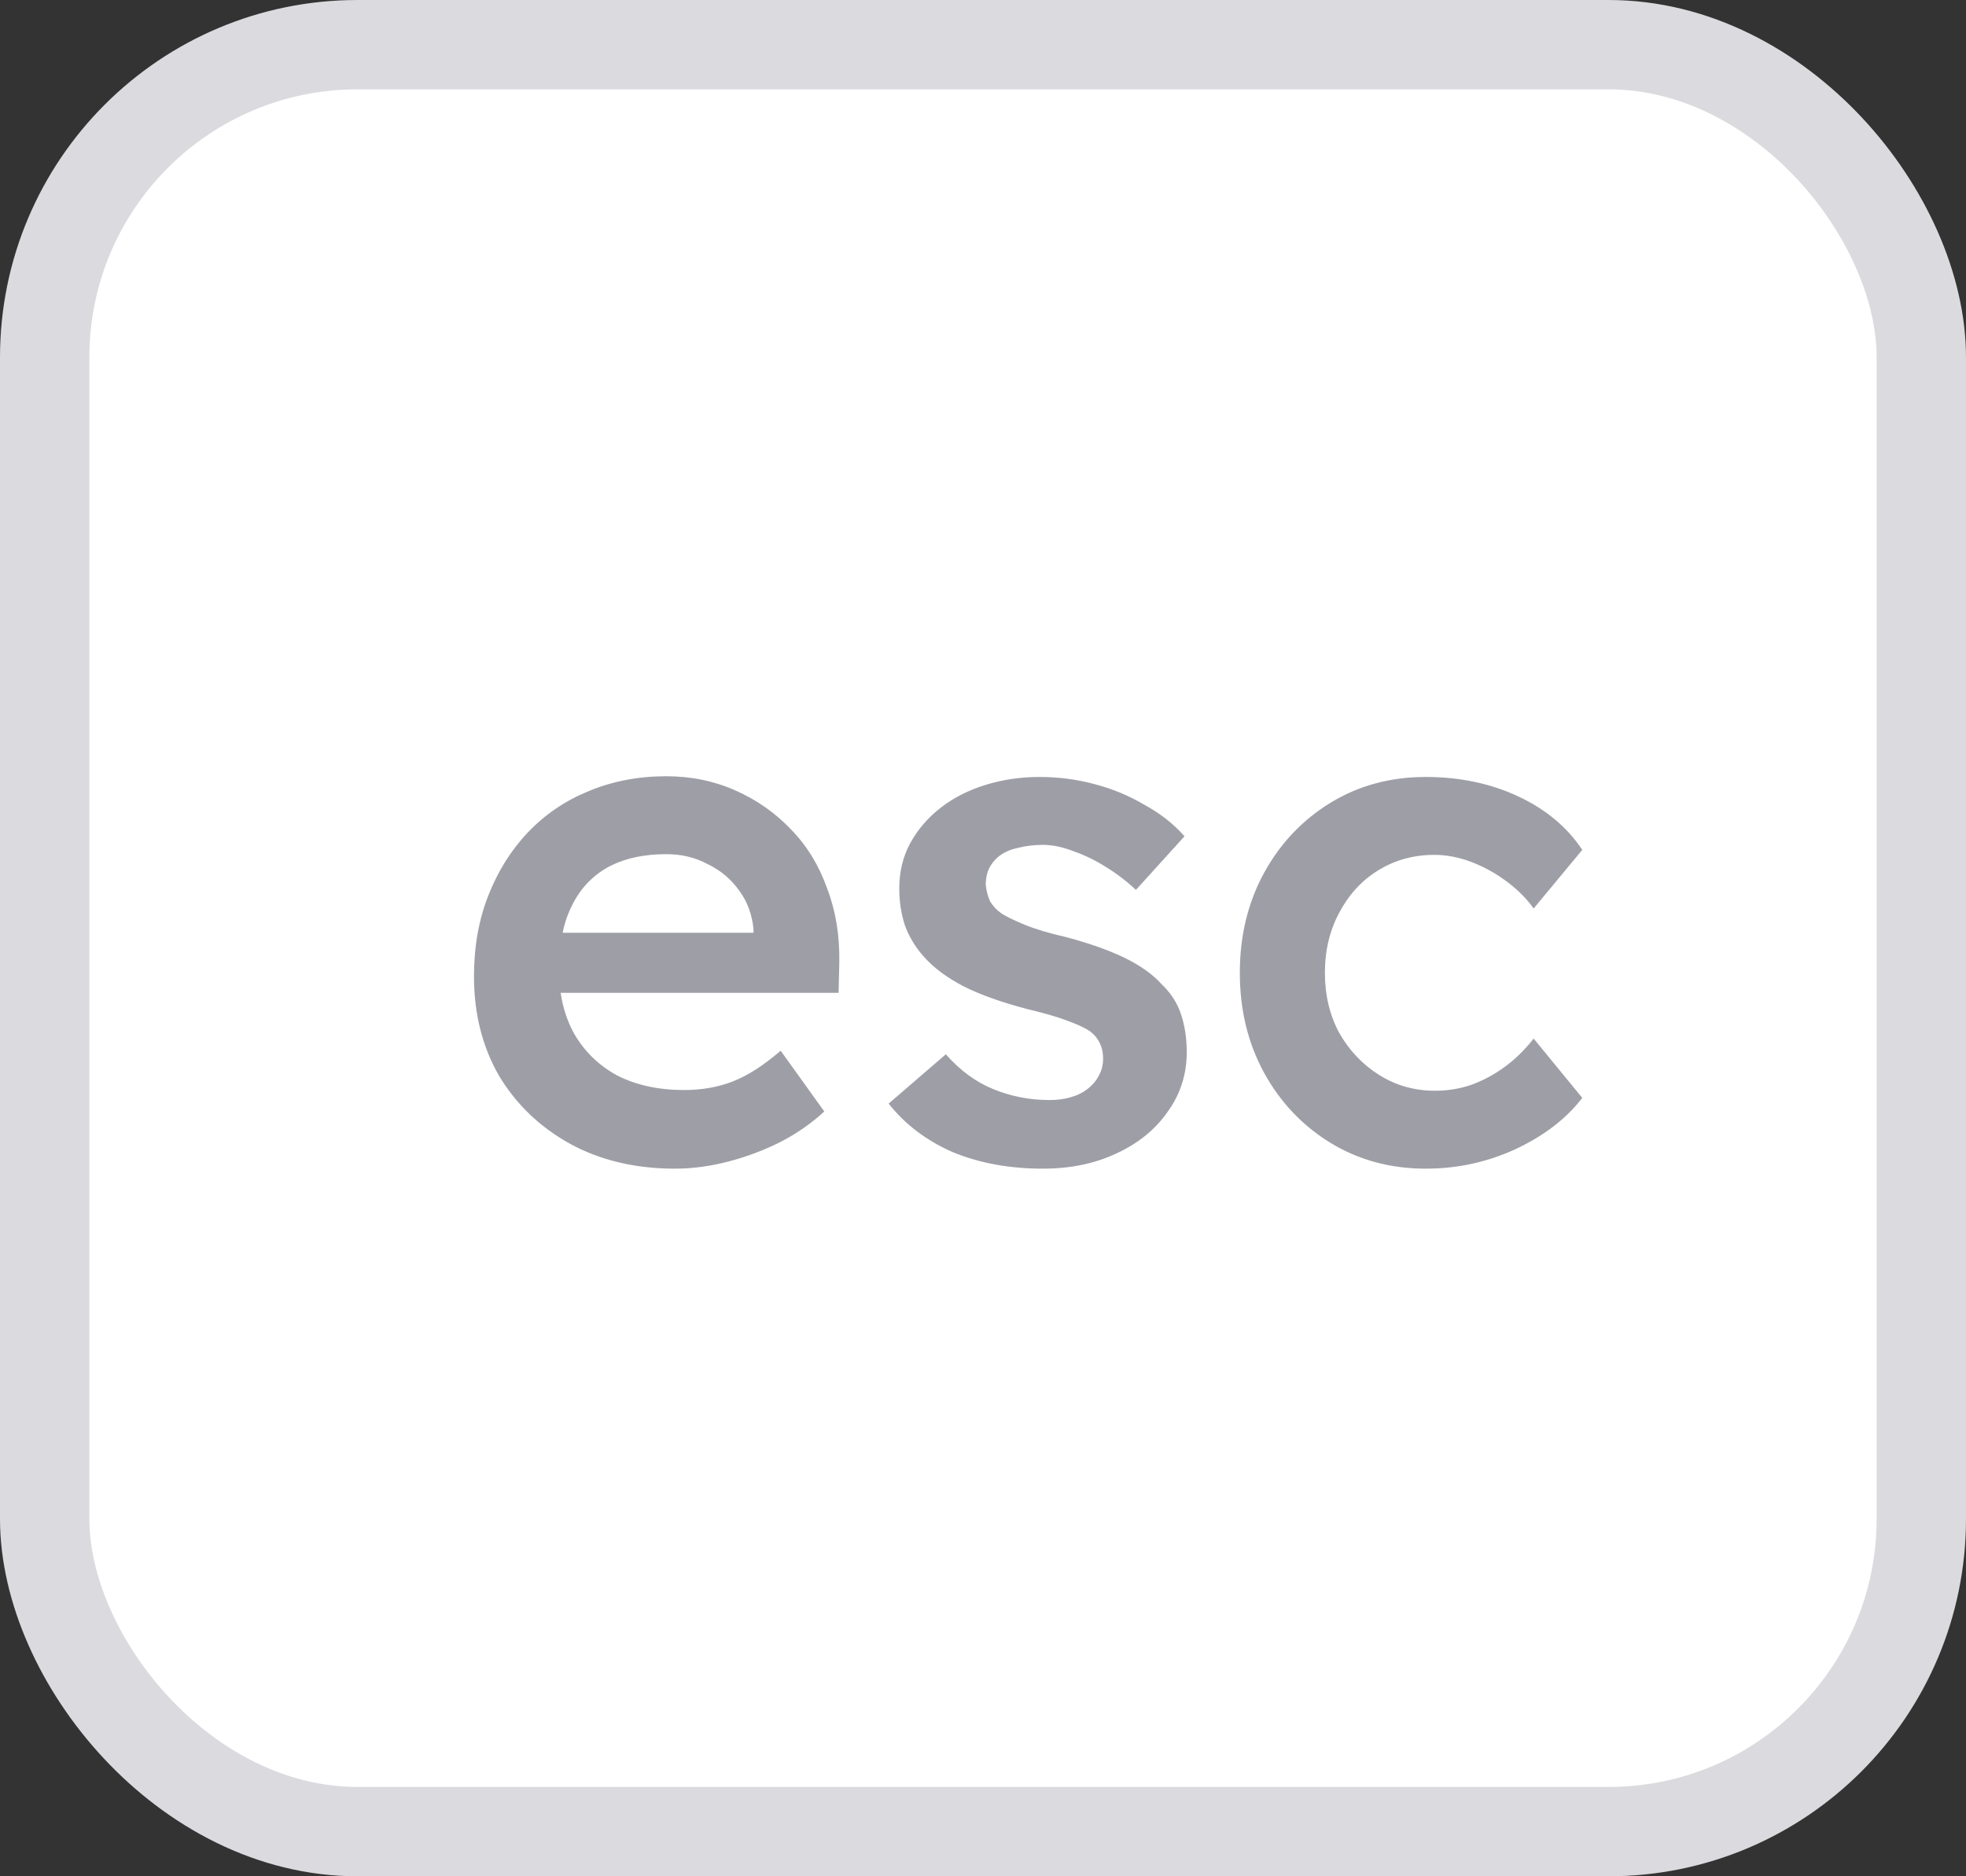
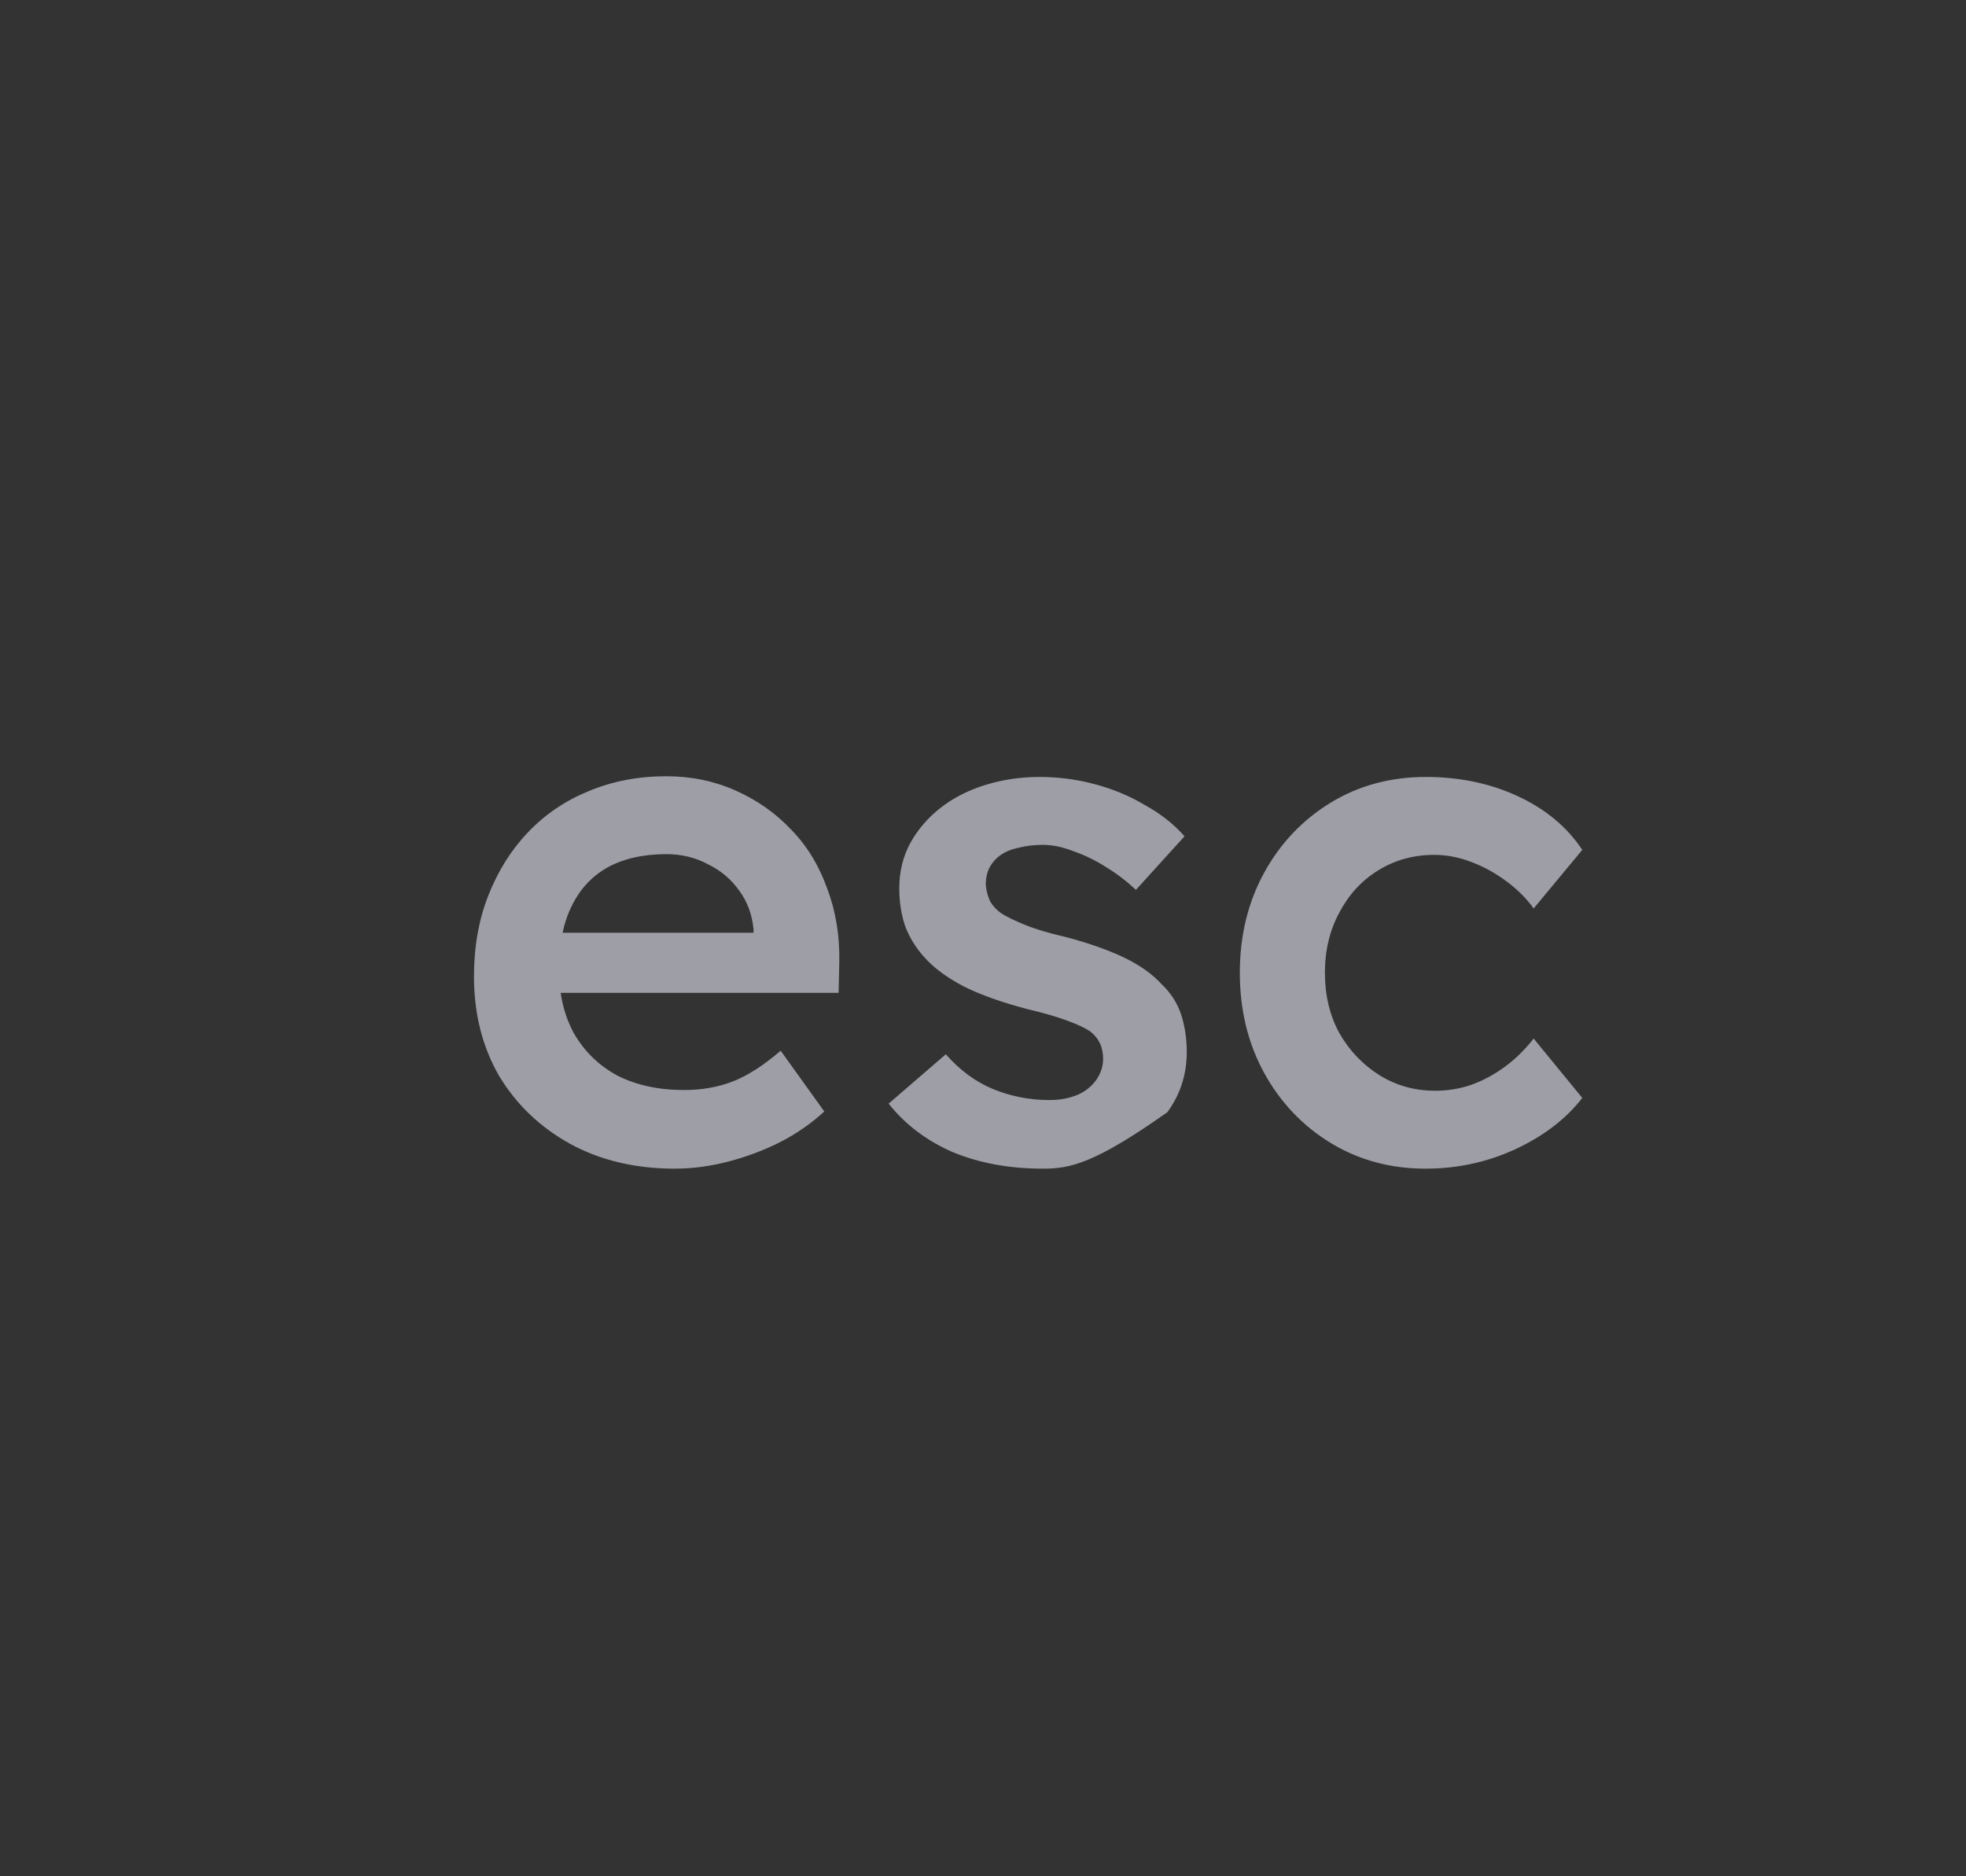
<svg xmlns="http://www.w3.org/2000/svg" width="22" height="21" viewBox="0 0 22 21" fill="none">
  <rect x="0" y="0" width="22" height="21" fill="#333333" stroke="none" />
-   <rect x="21.5" y="20.5" width="21" height="20" rx="3.5" transform="rotate(-180 21.5 20.5)" fill="white" stroke="#DBDADE" />
-   <path d="M7.552 13.08C7.109 13.08 6.717 12.987 6.376 12.8C6.04 12.613 5.776 12.36 5.584 12.04C5.397 11.715 5.304 11.344 5.304 10.928C5.304 10.597 5.357 10.296 5.464 10.024C5.571 9.752 5.717 9.517 5.904 9.32C6.096 9.117 6.323 8.963 6.584 8.856C6.851 8.744 7.141 8.688 7.456 8.688C7.733 8.688 7.992 8.741 8.232 8.848C8.472 8.955 8.68 9.101 8.856 9.288C9.032 9.469 9.165 9.688 9.256 9.944C9.352 10.195 9.397 10.469 9.392 10.768L9.384 11.112H5.968L5.784 10.44H8.56L8.432 10.576V10.4C8.416 10.235 8.363 10.091 8.272 9.968C8.181 9.84 8.064 9.741 7.92 9.672C7.781 9.597 7.627 9.56 7.456 9.56C7.195 9.56 6.973 9.611 6.792 9.712C6.616 9.813 6.483 9.96 6.392 10.152C6.301 10.339 6.256 10.573 6.256 10.856C6.256 11.128 6.312 11.365 6.424 11.568C6.541 11.771 6.704 11.928 6.912 12.04C7.125 12.147 7.373 12.2 7.656 12.2C7.853 12.2 8.035 12.168 8.2 12.104C8.365 12.04 8.544 11.925 8.736 11.76L9.224 12.44C9.08 12.573 8.915 12.688 8.728 12.784C8.547 12.875 8.355 12.947 8.152 13C7.949 13.053 7.749 13.08 7.552 13.08ZM11.671 13.08C11.298 13.08 10.962 13.019 10.664 12.896C10.37 12.768 10.13 12.587 9.944 12.352L10.584 11.8C10.743 11.981 10.922 12.112 11.12 12.192C11.317 12.272 11.525 12.312 11.743 12.312C11.834 12.312 11.914 12.301 11.983 12.28C12.058 12.259 12.122 12.227 12.175 12.184C12.229 12.141 12.269 12.093 12.296 12.04C12.328 11.981 12.344 11.917 12.344 11.848C12.344 11.72 12.296 11.619 12.2 11.544C12.146 11.507 12.061 11.467 11.944 11.424C11.832 11.381 11.685 11.339 11.504 11.296C11.216 11.221 10.976 11.136 10.784 11.04C10.591 10.939 10.442 10.827 10.335 10.704C10.245 10.603 10.175 10.488 10.127 10.36C10.085 10.232 10.063 10.093 10.063 9.944C10.063 9.757 10.104 9.589 10.184 9.44C10.269 9.285 10.383 9.152 10.527 9.04C10.671 8.928 10.839 8.843 11.031 8.784C11.223 8.725 11.424 8.696 11.632 8.696C11.845 8.696 12.05 8.723 12.248 8.776C12.45 8.829 12.637 8.907 12.807 9.008C12.983 9.104 13.133 9.221 13.255 9.36L12.711 9.96C12.61 9.864 12.498 9.779 12.376 9.704C12.258 9.629 12.138 9.571 12.015 9.528C11.893 9.48 11.778 9.456 11.671 9.456C11.57 9.456 11.479 9.467 11.399 9.488C11.319 9.504 11.253 9.531 11.2 9.568C11.146 9.605 11.104 9.653 11.072 9.712C11.045 9.765 11.031 9.829 11.031 9.904C11.037 9.968 11.053 10.029 11.079 10.088C11.111 10.141 11.154 10.187 11.207 10.224C11.266 10.261 11.354 10.304 11.472 10.352C11.589 10.4 11.741 10.445 11.928 10.488C12.189 10.557 12.408 10.635 12.584 10.72C12.759 10.805 12.898 10.904 12.999 11.016C13.101 11.112 13.173 11.224 13.216 11.352C13.258 11.48 13.28 11.621 13.28 11.776C13.28 12.027 13.207 12.251 13.063 12.448C12.925 12.645 12.733 12.8 12.488 12.912C12.248 13.024 11.976 13.08 11.671 13.08ZM15.954 13.08C15.56 13.08 15.205 12.984 14.89 12.792C14.576 12.6 14.328 12.339 14.146 12.008C13.965 11.677 13.874 11.304 13.874 10.888C13.874 10.472 13.965 10.099 14.146 9.768C14.328 9.437 14.576 9.176 14.89 8.984C15.205 8.792 15.56 8.696 15.954 8.696C16.333 8.696 16.677 8.768 16.986 8.912C17.296 9.056 17.536 9.256 17.706 9.512L17.162 10.168C17.082 10.056 16.981 9.955 16.858 9.864C16.736 9.773 16.605 9.701 16.466 9.648C16.328 9.595 16.189 9.568 16.05 9.568C15.816 9.568 15.605 9.627 15.418 9.744C15.237 9.856 15.093 10.013 14.986 10.216C14.88 10.413 14.826 10.637 14.826 10.888C14.826 11.139 14.88 11.363 14.986 11.56C15.098 11.757 15.248 11.915 15.434 12.032C15.621 12.149 15.829 12.208 16.058 12.208C16.197 12.208 16.33 12.187 16.458 12.144C16.592 12.096 16.717 12.029 16.834 11.944C16.952 11.859 17.061 11.752 17.162 11.624L17.706 12.288C17.525 12.523 17.274 12.715 16.954 12.864C16.64 13.008 16.306 13.08 15.954 13.08Z" fill="#9E9EA7" />
+   <path d="M7.552 13.08C7.109 13.08 6.717 12.987 6.376 12.8C6.04 12.613 5.776 12.36 5.584 12.04C5.397 11.715 5.304 11.344 5.304 10.928C5.304 10.597 5.357 10.296 5.464 10.024C5.571 9.752 5.717 9.517 5.904 9.32C6.096 9.117 6.323 8.963 6.584 8.856C6.851 8.744 7.141 8.688 7.456 8.688C7.733 8.688 7.992 8.741 8.232 8.848C8.472 8.955 8.68 9.101 8.856 9.288C9.032 9.469 9.165 9.688 9.256 9.944C9.352 10.195 9.397 10.469 9.392 10.768L9.384 11.112H5.968L5.784 10.44H8.56L8.432 10.576V10.4C8.416 10.235 8.363 10.091 8.272 9.968C8.181 9.84 8.064 9.741 7.92 9.672C7.781 9.597 7.627 9.56 7.456 9.56C7.195 9.56 6.973 9.611 6.792 9.712C6.616 9.813 6.483 9.96 6.392 10.152C6.301 10.339 6.256 10.573 6.256 10.856C6.256 11.128 6.312 11.365 6.424 11.568C6.541 11.771 6.704 11.928 6.912 12.04C7.125 12.147 7.373 12.2 7.656 12.2C7.853 12.2 8.035 12.168 8.2 12.104C8.365 12.04 8.544 11.925 8.736 11.76L9.224 12.44C9.08 12.573 8.915 12.688 8.728 12.784C8.547 12.875 8.355 12.947 8.152 13C7.949 13.053 7.749 13.08 7.552 13.08ZM11.671 13.08C11.298 13.08 10.962 13.019 10.664 12.896C10.37 12.768 10.13 12.587 9.944 12.352L10.584 11.8C10.743 11.981 10.922 12.112 11.12 12.192C11.317 12.272 11.525 12.312 11.743 12.312C11.834 12.312 11.914 12.301 11.983 12.28C12.058 12.259 12.122 12.227 12.175 12.184C12.229 12.141 12.269 12.093 12.296 12.04C12.328 11.981 12.344 11.917 12.344 11.848C12.344 11.72 12.296 11.619 12.2 11.544C12.146 11.507 12.061 11.467 11.944 11.424C11.832 11.381 11.685 11.339 11.504 11.296C11.216 11.221 10.976 11.136 10.784 11.04C10.591 10.939 10.442 10.827 10.335 10.704C10.245 10.603 10.175 10.488 10.127 10.36C10.085 10.232 10.063 10.093 10.063 9.944C10.063 9.757 10.104 9.589 10.184 9.44C10.269 9.285 10.383 9.152 10.527 9.04C10.671 8.928 10.839 8.843 11.031 8.784C11.223 8.725 11.424 8.696 11.632 8.696C11.845 8.696 12.05 8.723 12.248 8.776C12.45 8.829 12.637 8.907 12.807 9.008C12.983 9.104 13.133 9.221 13.255 9.36L12.711 9.96C12.61 9.864 12.498 9.779 12.376 9.704C12.258 9.629 12.138 9.571 12.015 9.528C11.893 9.48 11.778 9.456 11.671 9.456C11.57 9.456 11.479 9.467 11.399 9.488C11.319 9.504 11.253 9.531 11.2 9.568C11.146 9.605 11.104 9.653 11.072 9.712C11.045 9.765 11.031 9.829 11.031 9.904C11.037 9.968 11.053 10.029 11.079 10.088C11.111 10.141 11.154 10.187 11.207 10.224C11.266 10.261 11.354 10.304 11.472 10.352C11.589 10.4 11.741 10.445 11.928 10.488C12.189 10.557 12.408 10.635 12.584 10.72C12.759 10.805 12.898 10.904 12.999 11.016C13.101 11.112 13.173 11.224 13.216 11.352C13.258 11.48 13.28 11.621 13.28 11.776C13.28 12.027 13.207 12.251 13.063 12.448C12.248 13.024 11.976 13.08 11.671 13.08ZM15.954 13.08C15.56 13.08 15.205 12.984 14.89 12.792C14.576 12.6 14.328 12.339 14.146 12.008C13.965 11.677 13.874 11.304 13.874 10.888C13.874 10.472 13.965 10.099 14.146 9.768C14.328 9.437 14.576 9.176 14.89 8.984C15.205 8.792 15.56 8.696 15.954 8.696C16.333 8.696 16.677 8.768 16.986 8.912C17.296 9.056 17.536 9.256 17.706 9.512L17.162 10.168C17.082 10.056 16.981 9.955 16.858 9.864C16.736 9.773 16.605 9.701 16.466 9.648C16.328 9.595 16.189 9.568 16.05 9.568C15.816 9.568 15.605 9.627 15.418 9.744C15.237 9.856 15.093 10.013 14.986 10.216C14.88 10.413 14.826 10.637 14.826 10.888C14.826 11.139 14.88 11.363 14.986 11.56C15.098 11.757 15.248 11.915 15.434 12.032C15.621 12.149 15.829 12.208 16.058 12.208C16.197 12.208 16.33 12.187 16.458 12.144C16.592 12.096 16.717 12.029 16.834 11.944C16.952 11.859 17.061 11.752 17.162 11.624L17.706 12.288C17.525 12.523 17.274 12.715 16.954 12.864C16.64 13.008 16.306 13.08 15.954 13.08Z" fill="#9E9EA7" />
</svg>